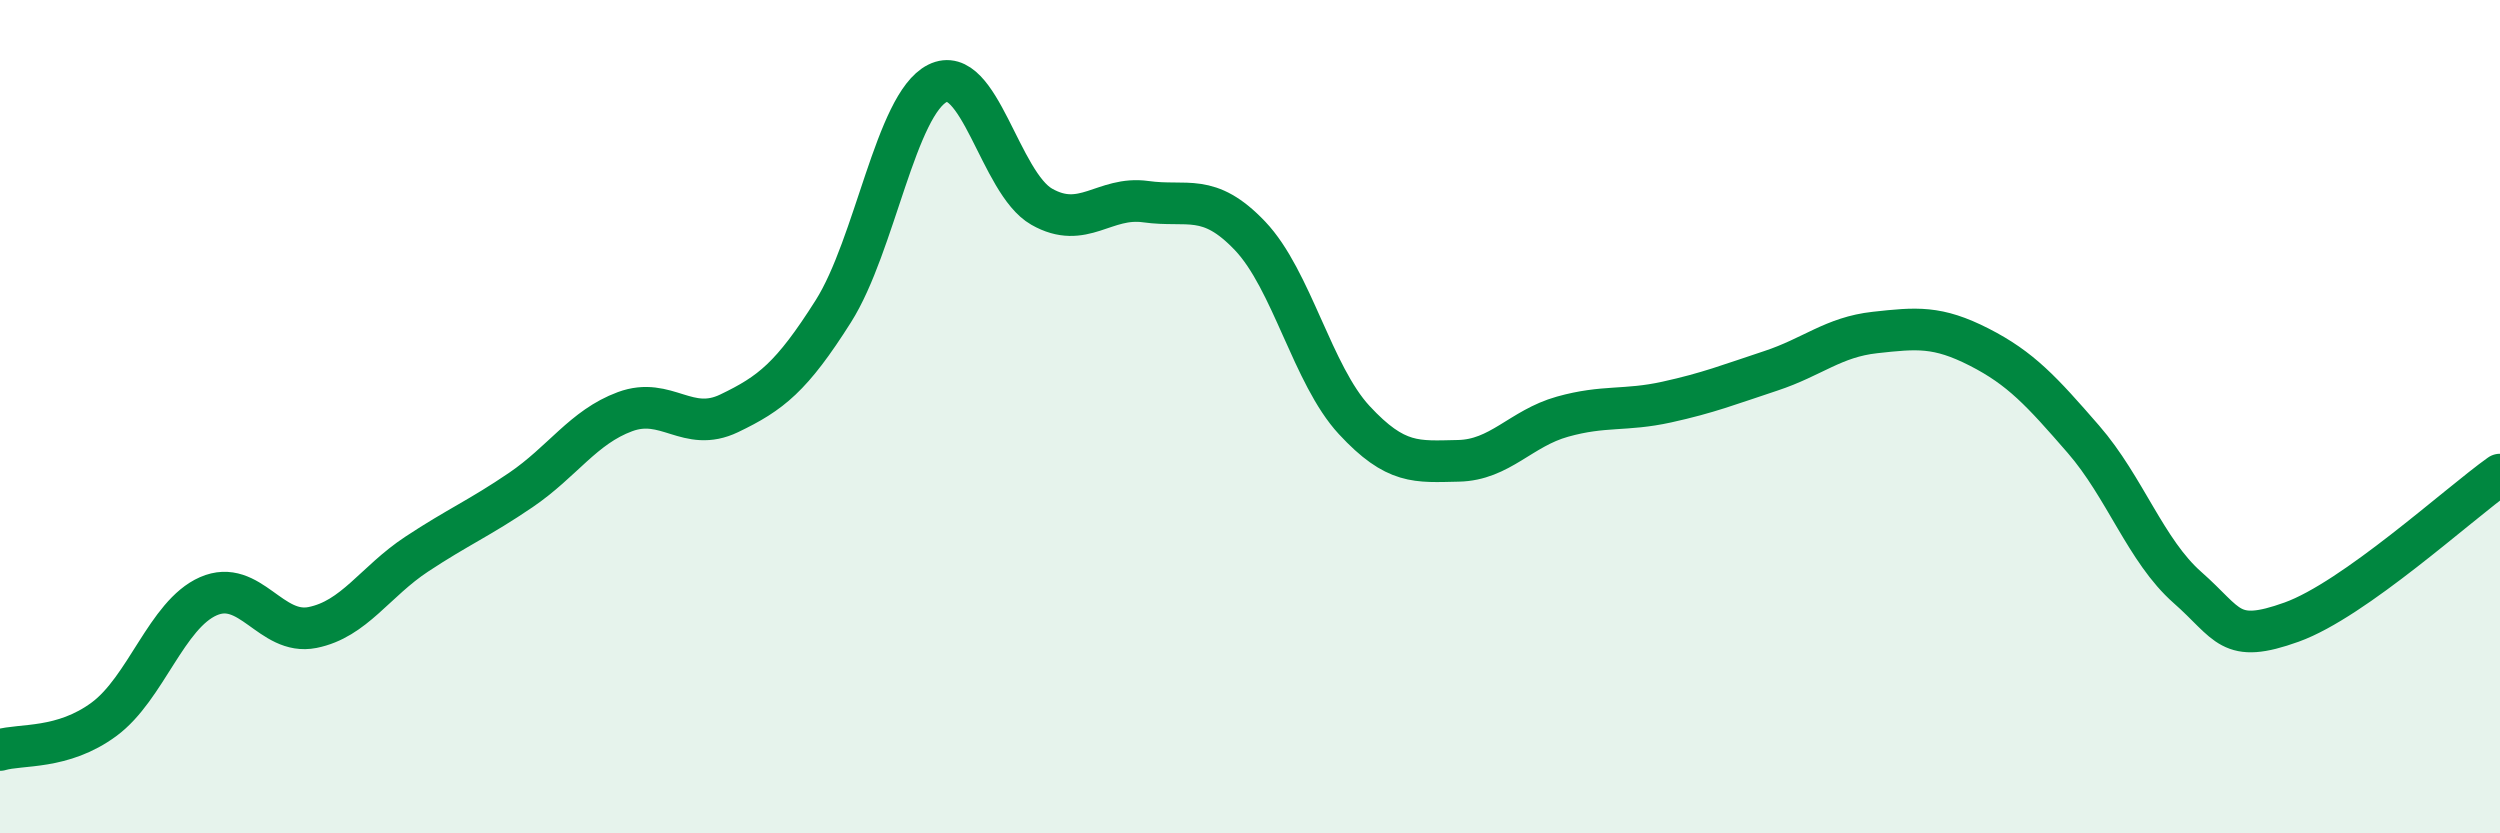
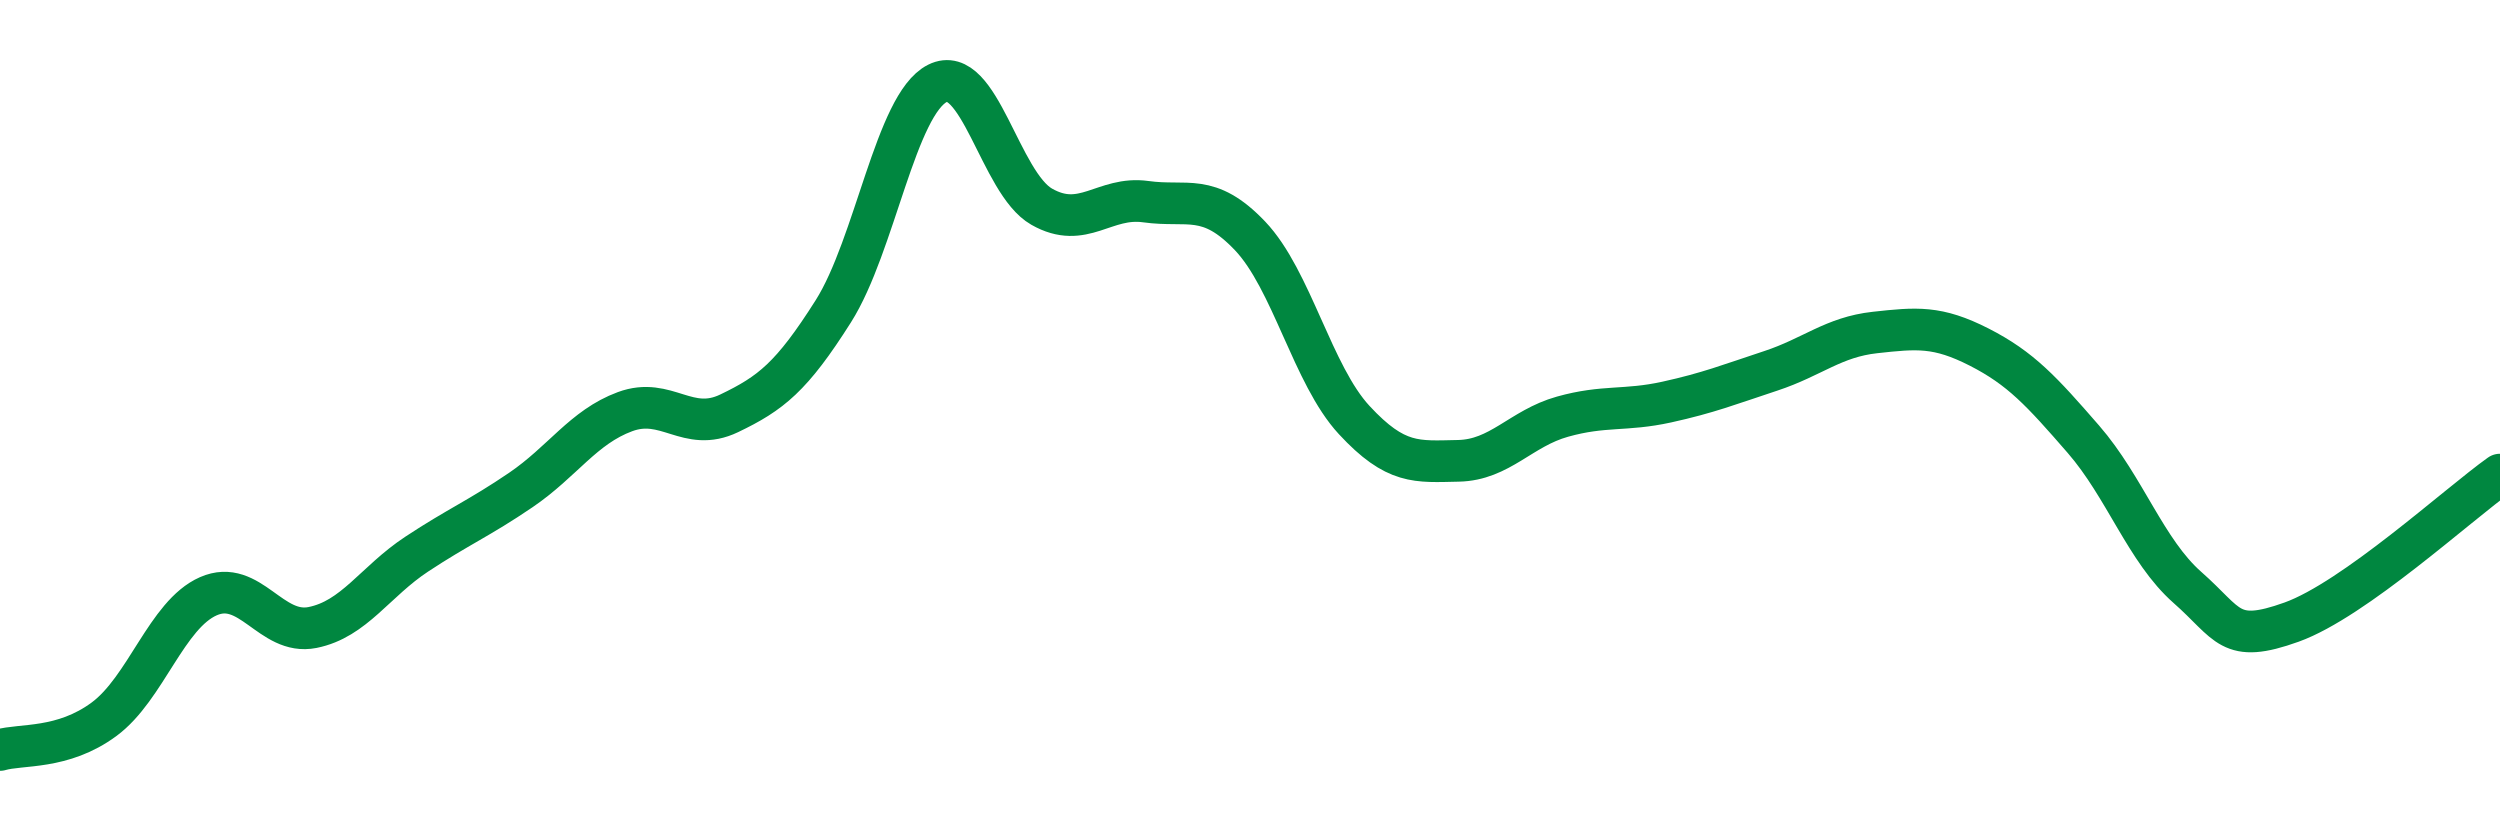
<svg xmlns="http://www.w3.org/2000/svg" width="60" height="20" viewBox="0 0 60 20">
-   <path d="M 0,18 C 0.5,17.85 1.5,18 2.5,17.26 C 3.5,16.52 4,14.75 5,14.31 C 6,13.87 6.5,15.26 7.5,15.06 C 8.5,14.86 9,13.96 10,13.3 C 11,12.64 11.5,12.44 12.5,11.76 C 13.5,11.08 14,10.25 15,9.88 C 16,9.51 16.5,10.4 17.5,9.92 C 18.5,9.44 19,9.05 20,7.47 C 21,5.89 21.5,2.5 22.5,2 C 23.5,1.5 24,4.39 25,4.96 C 26,5.53 26.5,4.7 27.5,4.84 C 28.5,4.98 29,4.61 30,5.66 C 31,6.71 31.5,9 32.5,10.08 C 33.5,11.16 34,11.08 35,11.06 C 36,11.04 36.5,10.28 37.5,10 C 38.5,9.72 39,9.87 40,9.65 C 41,9.43 41.5,9.23 42.5,8.9 C 43.5,8.57 44,8.09 45,7.98 C 46,7.87 46.5,7.82 47.5,8.33 C 48.5,8.84 49,9.39 50,10.54 C 51,11.69 51.5,13.22 52.5,14.1 C 53.5,14.98 53.5,15.47 55,14.93 C 56.5,14.39 59,12.1 60,11.39L60 20L0 20Z" fill="#008740" opacity="0.1" stroke-linecap="round" stroke-linejoin="round" />
  <path d="M 0,18 C 0.5,17.85 1.5,18 2.5,17.26 C 3.5,16.52 4,14.75 5,14.31 C 6,13.87 6.5,15.26 7.5,15.06 C 8.5,14.86 9,13.96 10,13.3 C 11,12.64 11.5,12.44 12.5,11.76 C 13.5,11.08 14,10.25 15,9.88 C 16,9.51 16.5,10.4 17.5,9.92 C 18.5,9.44 19,9.05 20,7.47 C 21,5.89 21.5,2.5 22.5,2 C 23.5,1.5 24,4.39 25,4.96 C 26,5.53 26.5,4.7 27.5,4.84 C 28.5,4.98 29,4.61 30,5.66 C 31,6.71 31.5,9 32.5,10.08 C 33.5,11.16 34,11.08 35,11.06 C 36,11.04 36.5,10.28 37.5,10 C 38.5,9.72 39,9.87 40,9.65 C 41,9.43 41.5,9.23 42.5,8.9 C 43.5,8.57 44,8.09 45,7.98 C 46,7.87 46.5,7.82 47.5,8.33 C 48.5,8.84 49,9.39 50,10.54 C 51,11.69 51.5,13.22 52.5,14.1 C 53.5,14.98 53.5,15.47 55,14.93 C 56.5,14.39 59,12.1 60,11.39" stroke="#008740" stroke-width="1" fill="none" stroke-linecap="round" stroke-linejoin="round" />
</svg>